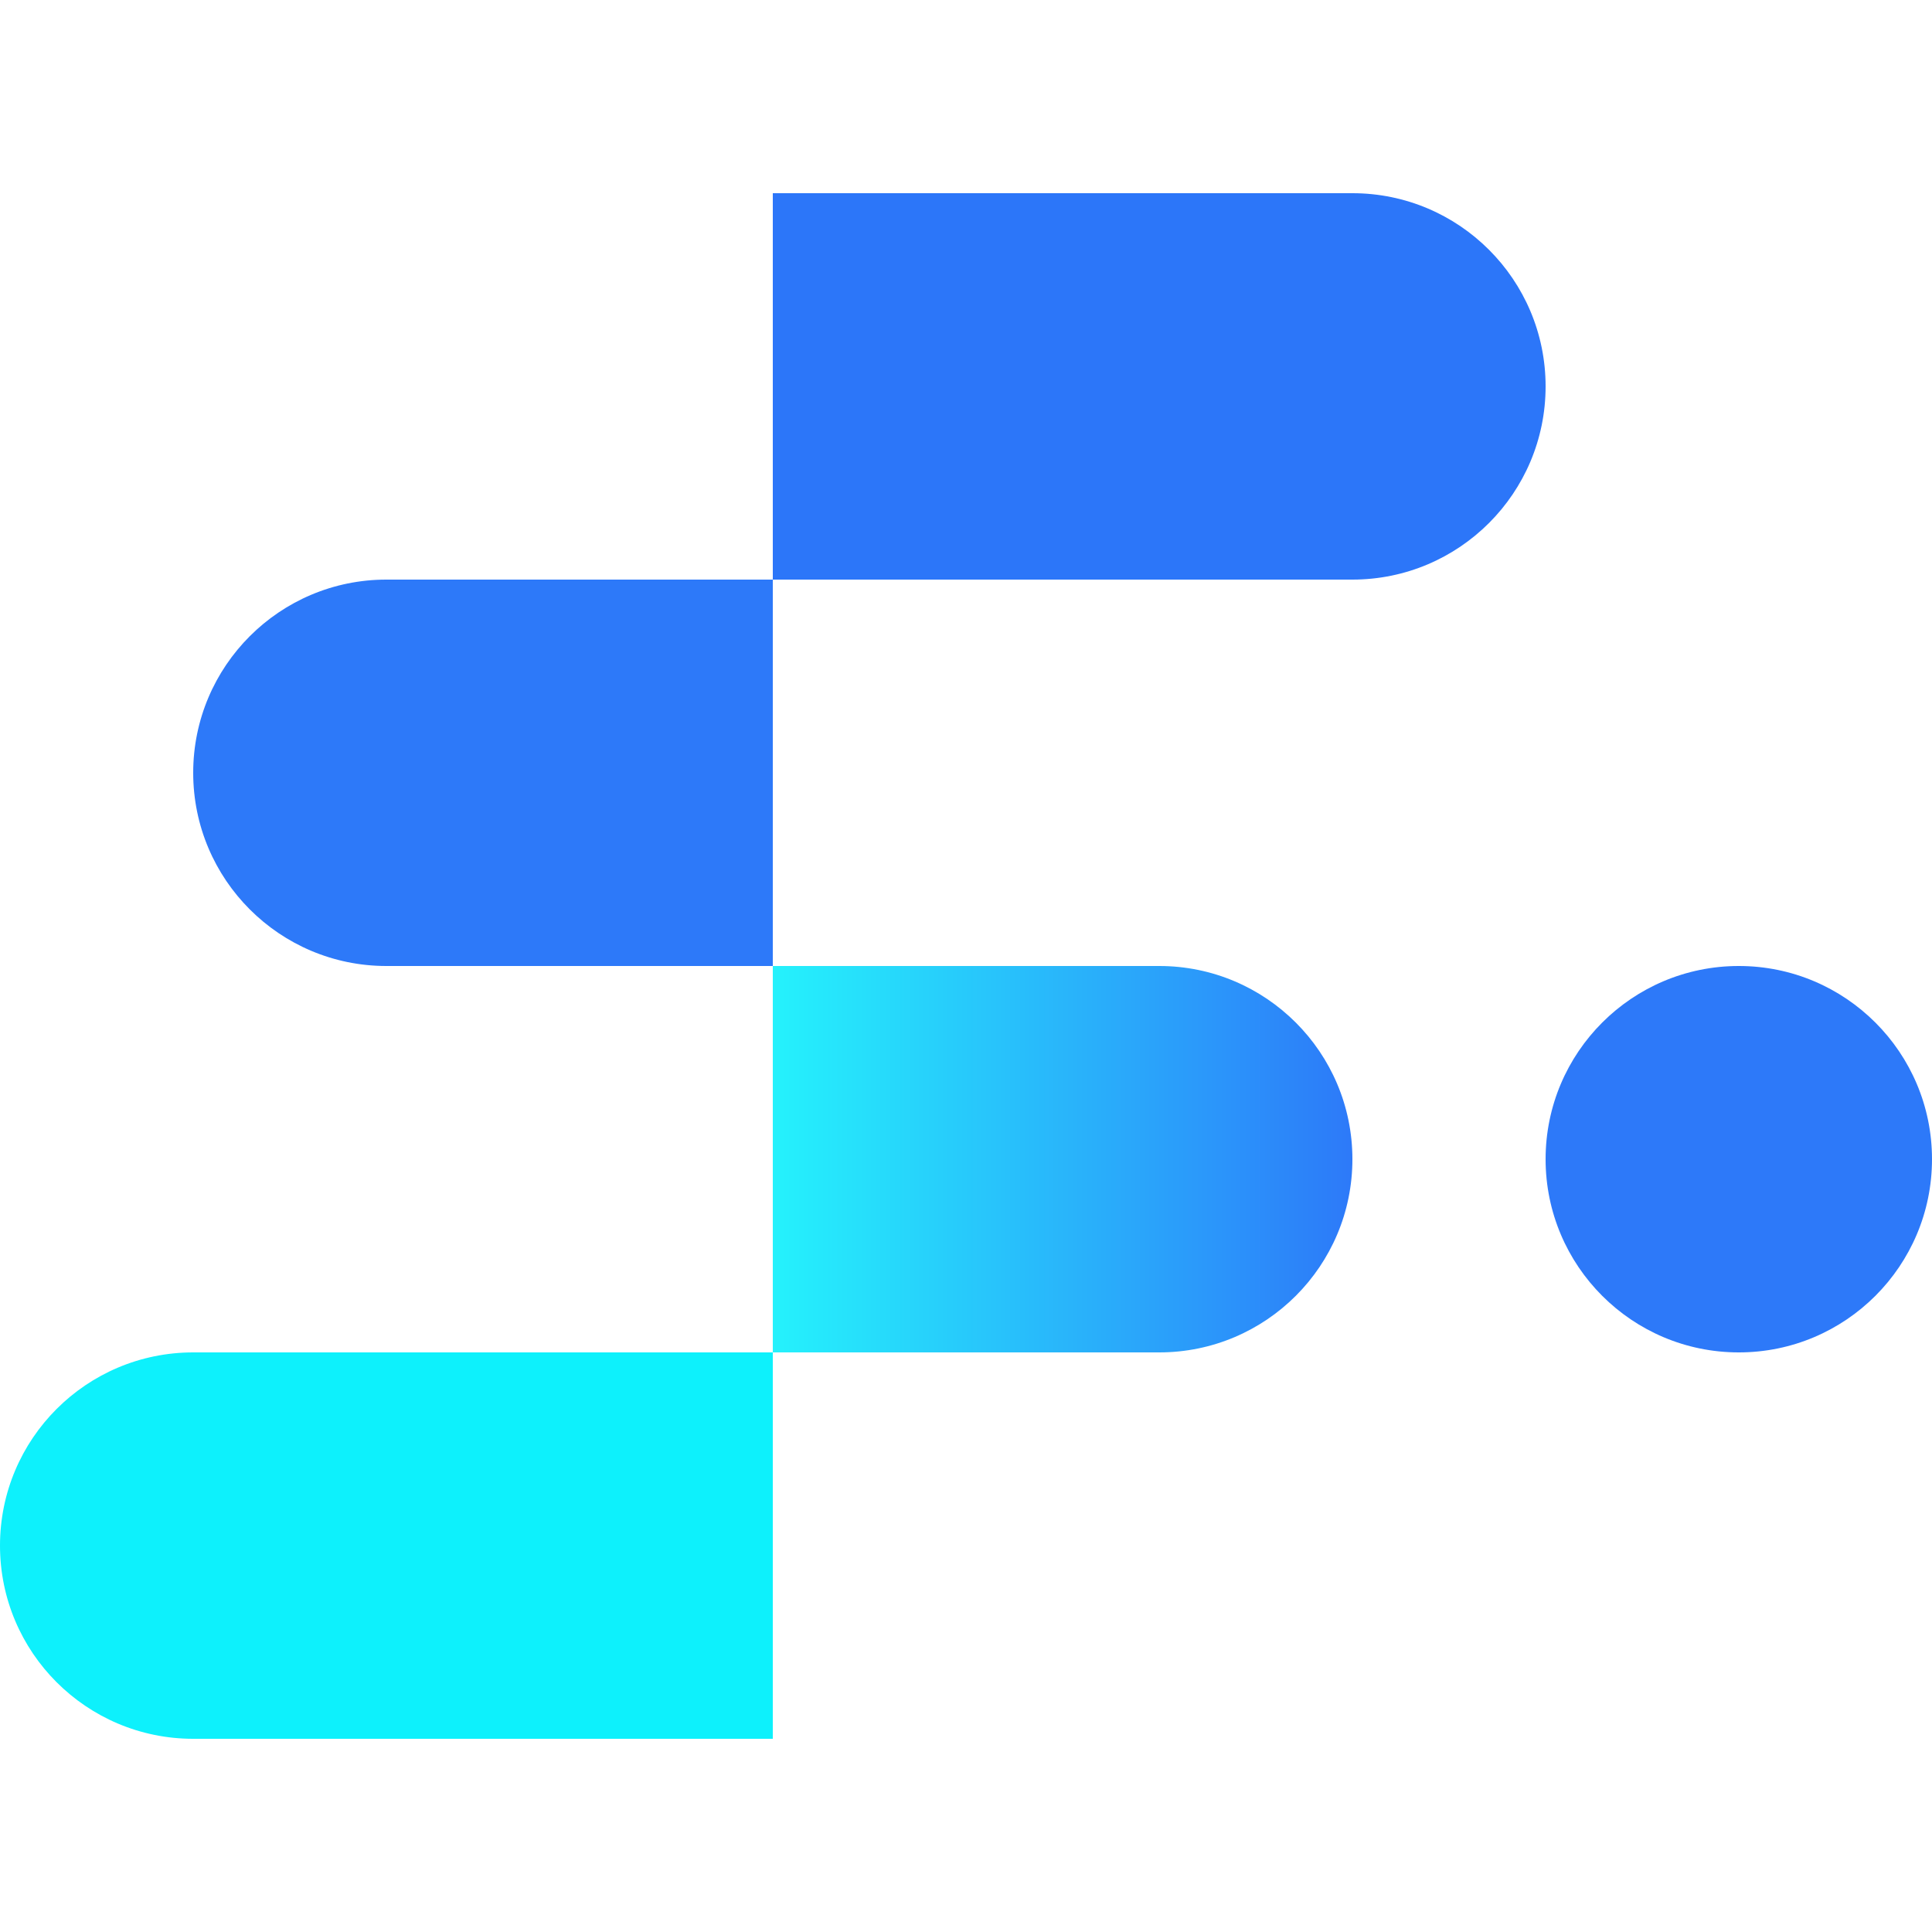
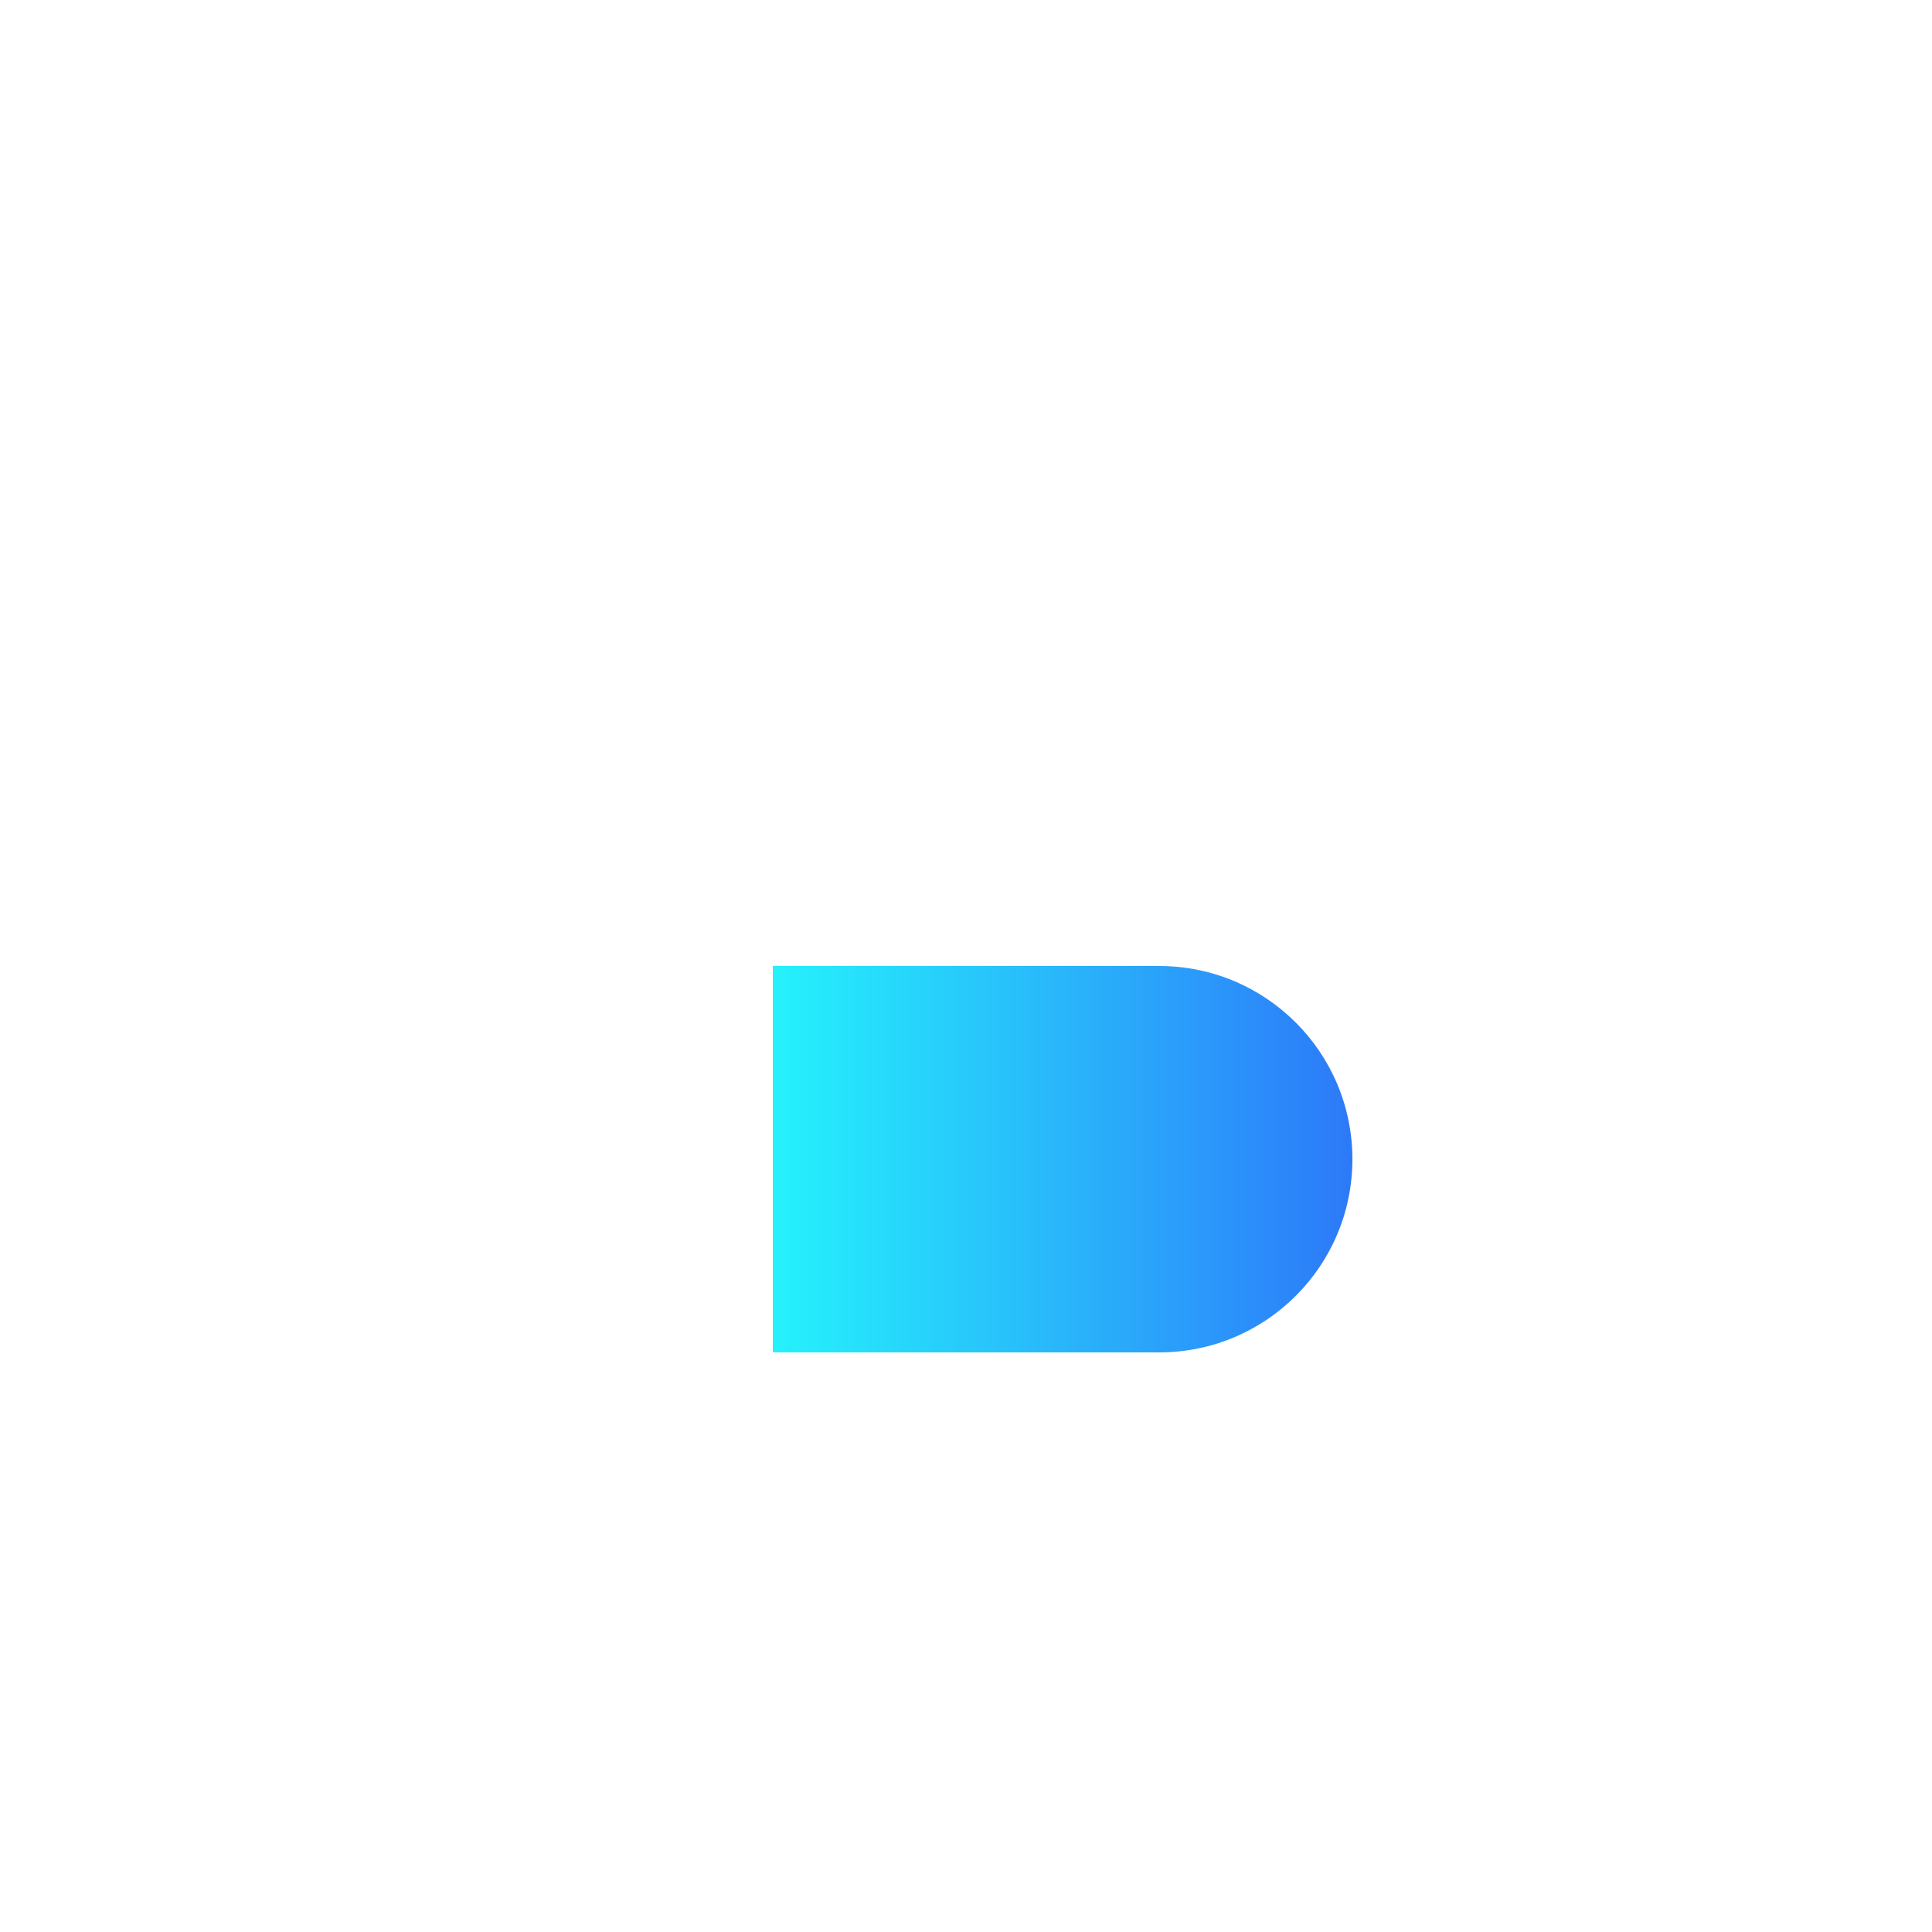
<svg xmlns="http://www.w3.org/2000/svg" width="40" height="40" viewBox="0 0 40 40" fill="none">
-   <path opacity="0.9" fill-rule="evenodd" clip-rule="evenodd" d="M28 4H16V12H28C30.209 12 32 10.209 32 8C32 5.791 30.209 4 28 4Z" fill="#1668F9" />
-   <path fill-rule="evenodd" clip-rule="evenodd" d="M4 28H16V36H4C1.791 36 0 34.209 0 32C0 29.791 1.791 28 4 28Z" fill="#0DF1FC" />
-   <path opacity="0.9" fill-rule="evenodd" clip-rule="evenodd" d="M16 28H24C26.209 28 28 26.209 28 24C28 21.791 26.209 20 24 20H16V28Z" fill="url(#paint0_linear_1077_7708)" />
-   <path opacity="0.9" d="M40 24C40 26.209 38.209 28 36 28C33.791 28 32 26.209 32 24C32 21.791 33.791 20 36 20C38.209 20 40 21.791 40 24Z" fill="url(#paint1_linear_1077_7708)" />
-   <path opacity="0.9" fill-rule="evenodd" clip-rule="evenodd" d="M8 12H16V20H8C5.791 20 4 18.209 4 16C4 13.791 5.791 12 8 12Z" fill="url(#paint2_linear_1077_7708)" />
+   <path opacity="0.9" fill-rule="evenodd" clip-rule="evenodd" d="M16 28H24C26.209 28 28 26.209 28 24C28 21.791 26.209 20 24 20H16V28" fill="url(#paint0_linear_1077_7708)" />
  <defs>
    <linearGradient id="paint0_linear_1077_7708" x1="27.997" y1="24.003" x2="16" y2="24.003" gradientUnits="userSpaceOnUse">
      <stop stop-color="#166BF9" />
      <stop offset="1" stop-color="#0DF1FC" />
    </linearGradient>
    <linearGradient id="paint1_linear_1077_7708" x1="1832" y1="992" x2="2224" y2="992" gradientUnits="userSpaceOnUse">
      <stop stop-color="#166BF9" />
      <stop offset="1" stop-color="#0DF1FC" />
    </linearGradient>
    <linearGradient id="paint2_linear_1077_7708" x1="33980.4" y1="3837.76" x2="35037.3" y2="3837.76" gradientUnits="userSpaceOnUse">
      <stop stop-color="#166BF9" />
      <stop offset="1" stop-color="#0DF1FC" />
    </linearGradient>
  </defs>
</svg>